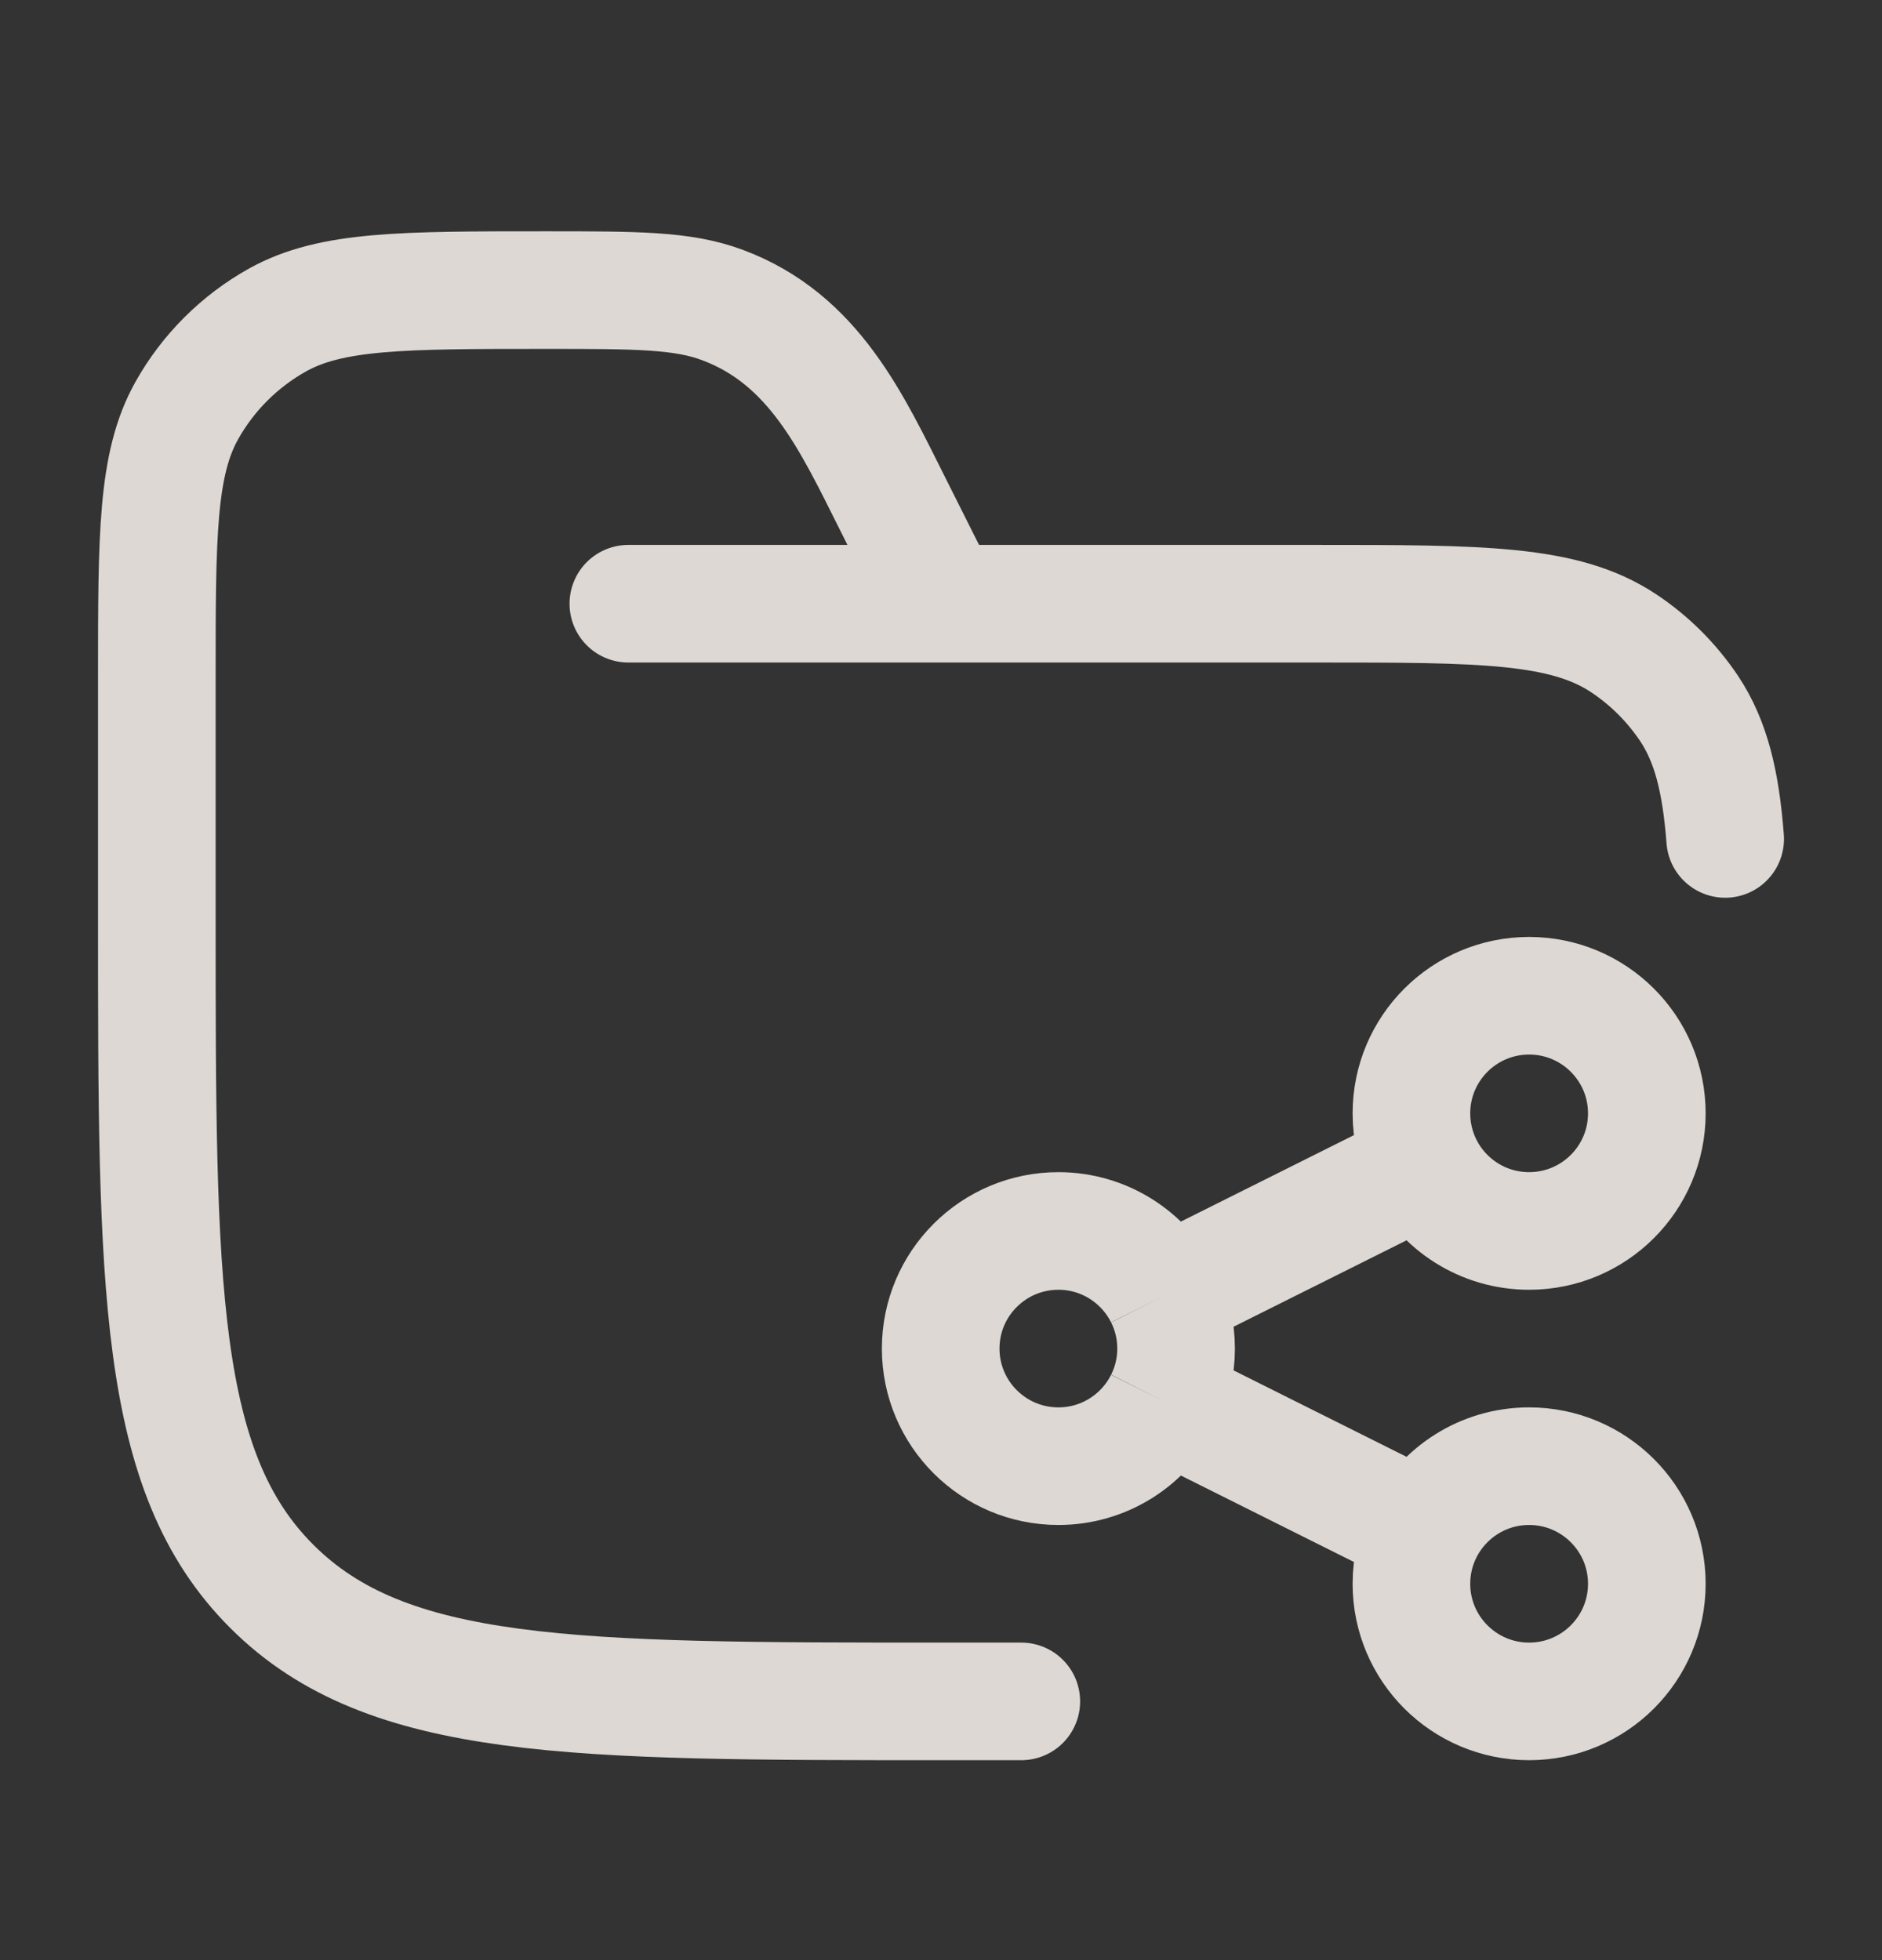
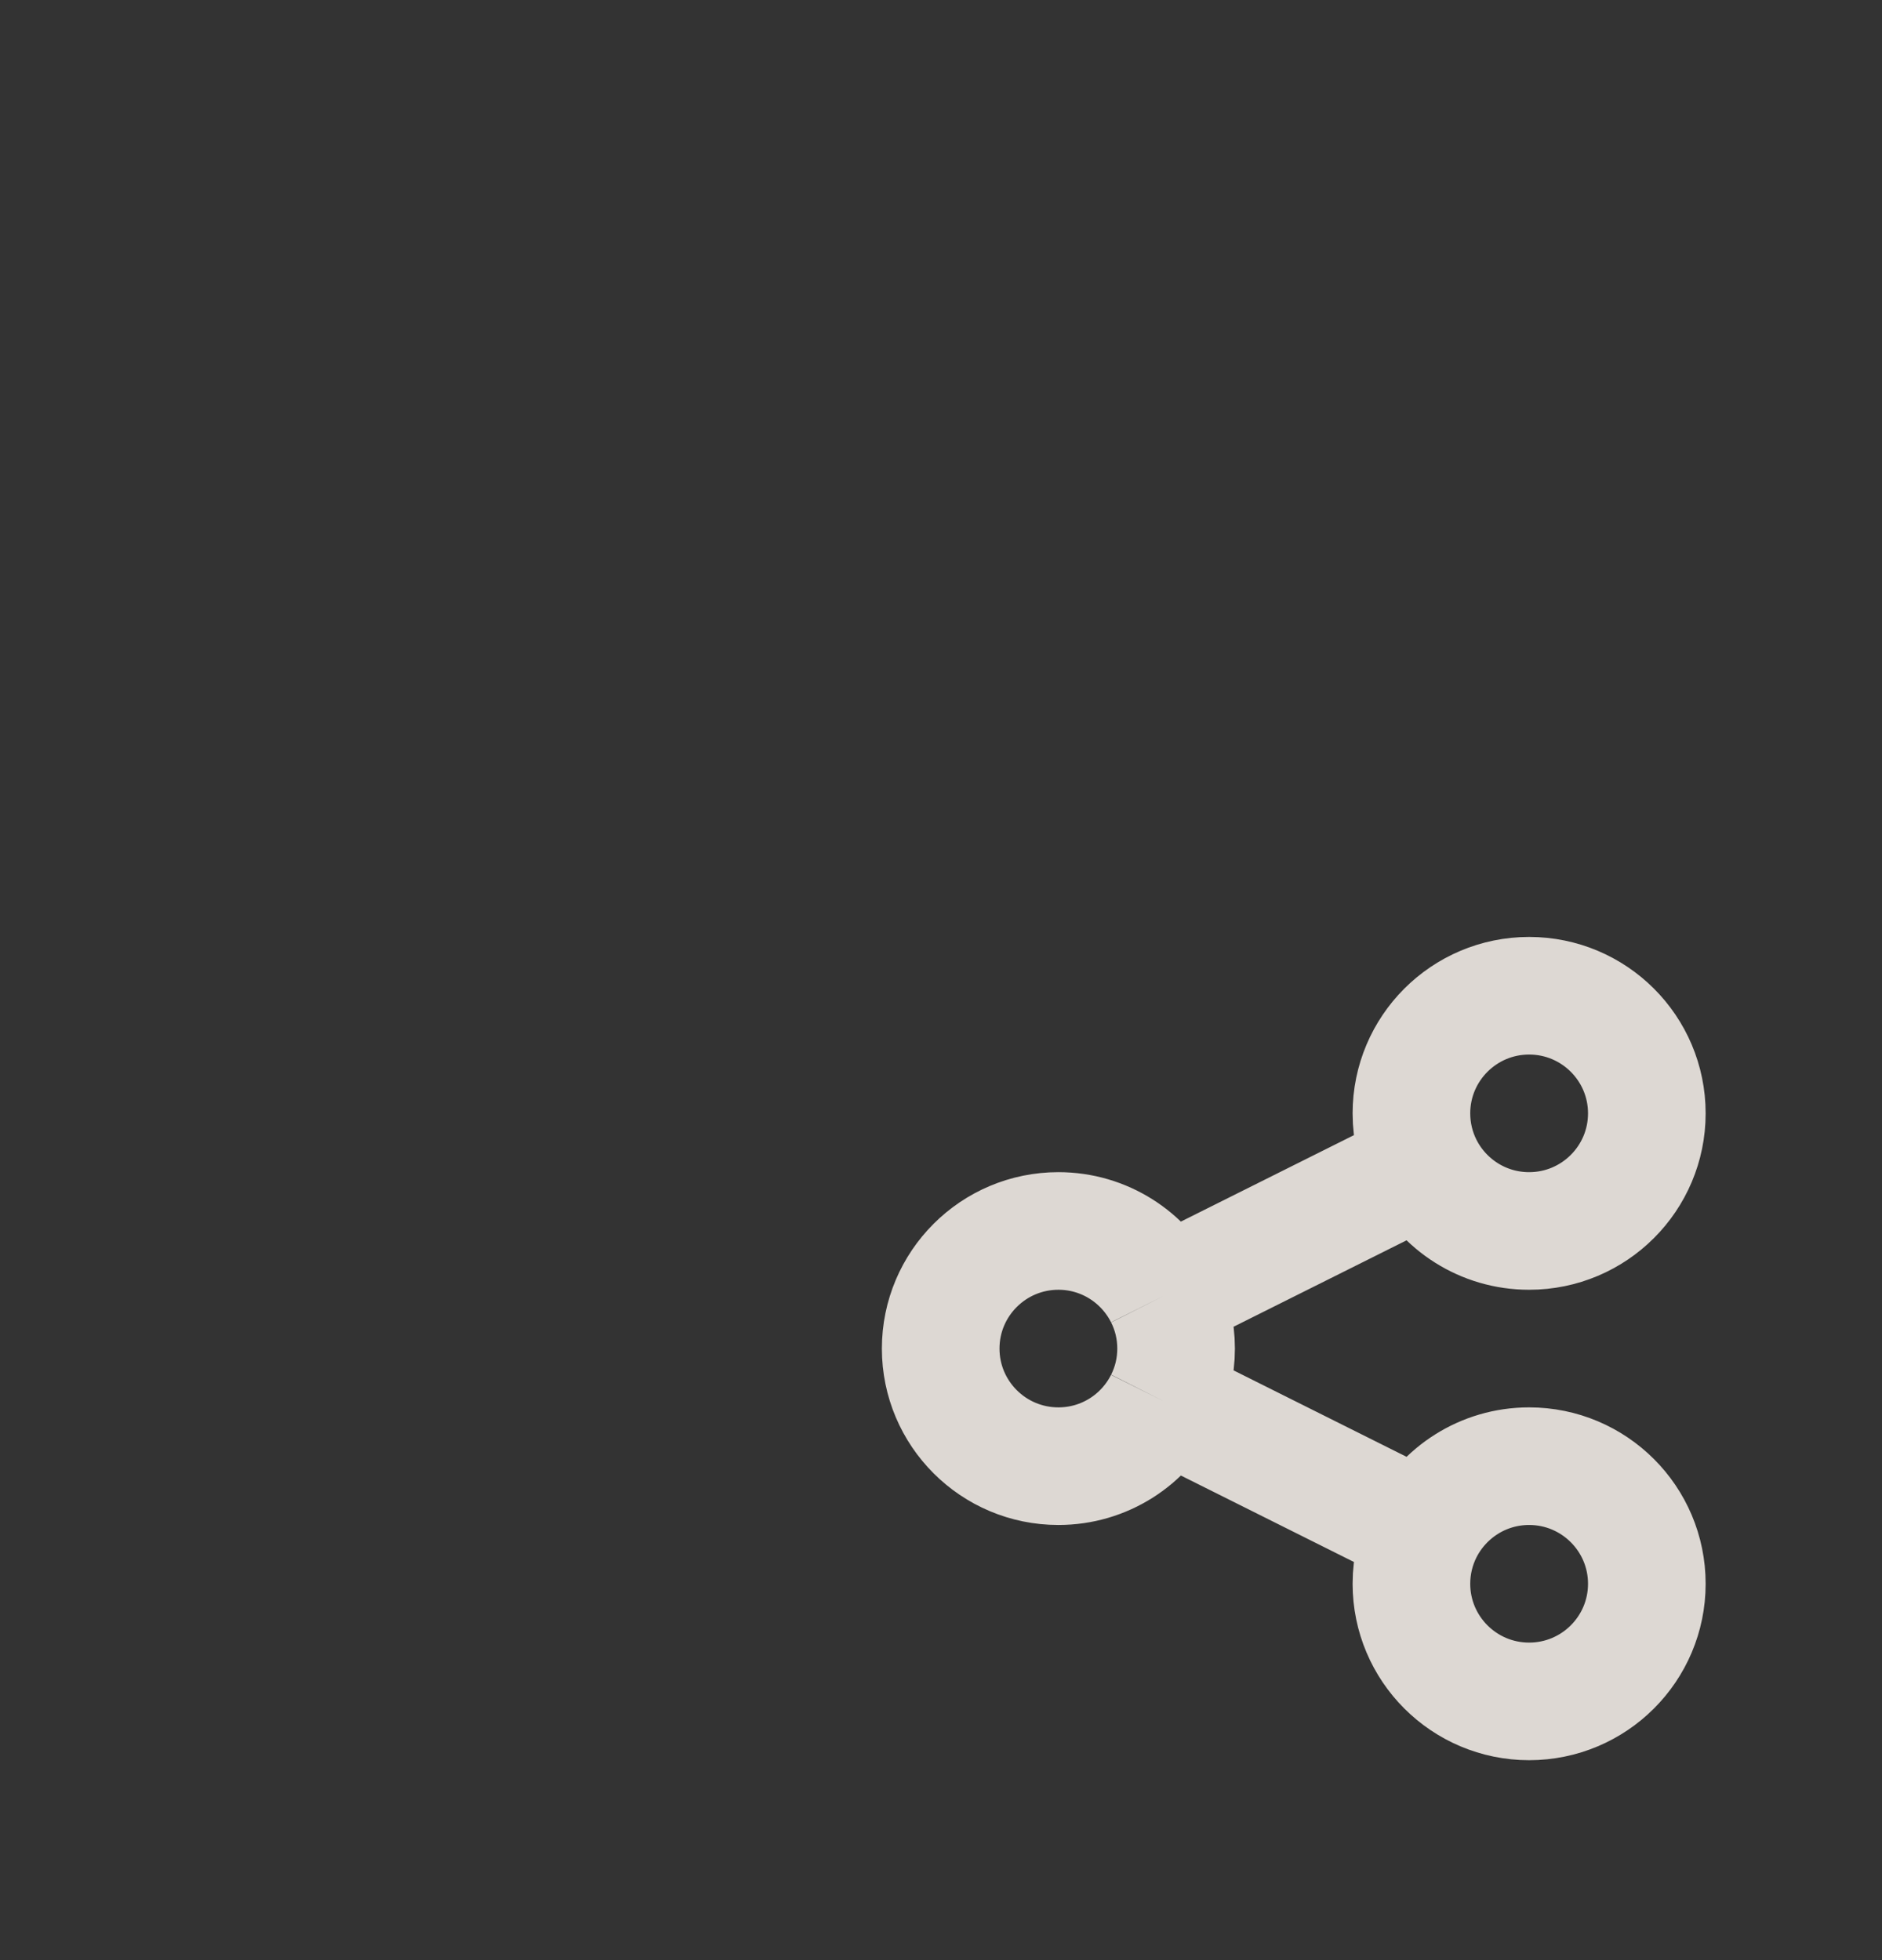
<svg xmlns="http://www.w3.org/2000/svg" width="24" height="25" viewBox="0 0 24 25" fill="none">
  <rect x="0" y="0" width="24" height="25" fill="#333333" stroke="none" />
  <path d="M18.157 14.871C18.404 15.363 18.912 15.7 19.5 15.7C20.329 15.7 21.001 15.028 21.001 14.2C21.001 13.372 20.329 12.7 19.5 12.7C18.671 12.7 17.999 13.372 17.999 14.2C17.999 14.441 18.056 14.669 18.157 14.871ZM18.157 14.871L14.839 16.529M14.839 16.529C14.593 16.038 14.084 15.7 13.497 15.7C12.668 15.7 11.996 16.372 11.996 17.2C11.996 18.028 12.668 18.7 13.497 18.7C14.084 18.7 14.593 18.363 14.839 17.871M14.839 16.529C14.941 16.731 14.998 16.959 14.998 17.2C14.998 17.441 14.941 17.669 14.839 17.871M14.839 17.871L18.157 19.529M18.157 19.529C18.056 19.731 17.999 19.959 17.999 20.2C17.999 21.028 18.671 21.7 19.5 21.7C20.329 21.7 21.001 21.028 21.001 20.2C21.001 19.372 20.329 18.7 19.5 18.7C18.912 18.7 18.404 19.038 18.157 19.529Z" stroke="#FAF4EE" stroke-opacity="0.85" stroke-width="1.5" />
-   <path d="M13.024 21.7H12.022C7.298 21.7 4.935 21.7 3.468 20.235C2 18.771 2 16.414 2 11.7V8.644C2 6.828 2 5.92 2.381 5.238C2.653 4.752 3.055 4.351 3.541 4.08C4.224 3.7 5.135 3.7 6.955 3.7C8.122 3.7 8.705 3.7 9.215 3.891C10.381 4.327 10.861 5.384 11.387 6.433L12.022 7.7M8.013 7.7H16.783C18.894 7.7 19.95 7.7 20.708 8.206C21.036 8.424 21.318 8.706 21.538 9.033C21.819 9.454 21.944 9.966 22 10.7" stroke="#FAF4EE" stroke-opacity="0.85" stroke-width="1.5" stroke-linecap="round" />
</svg>